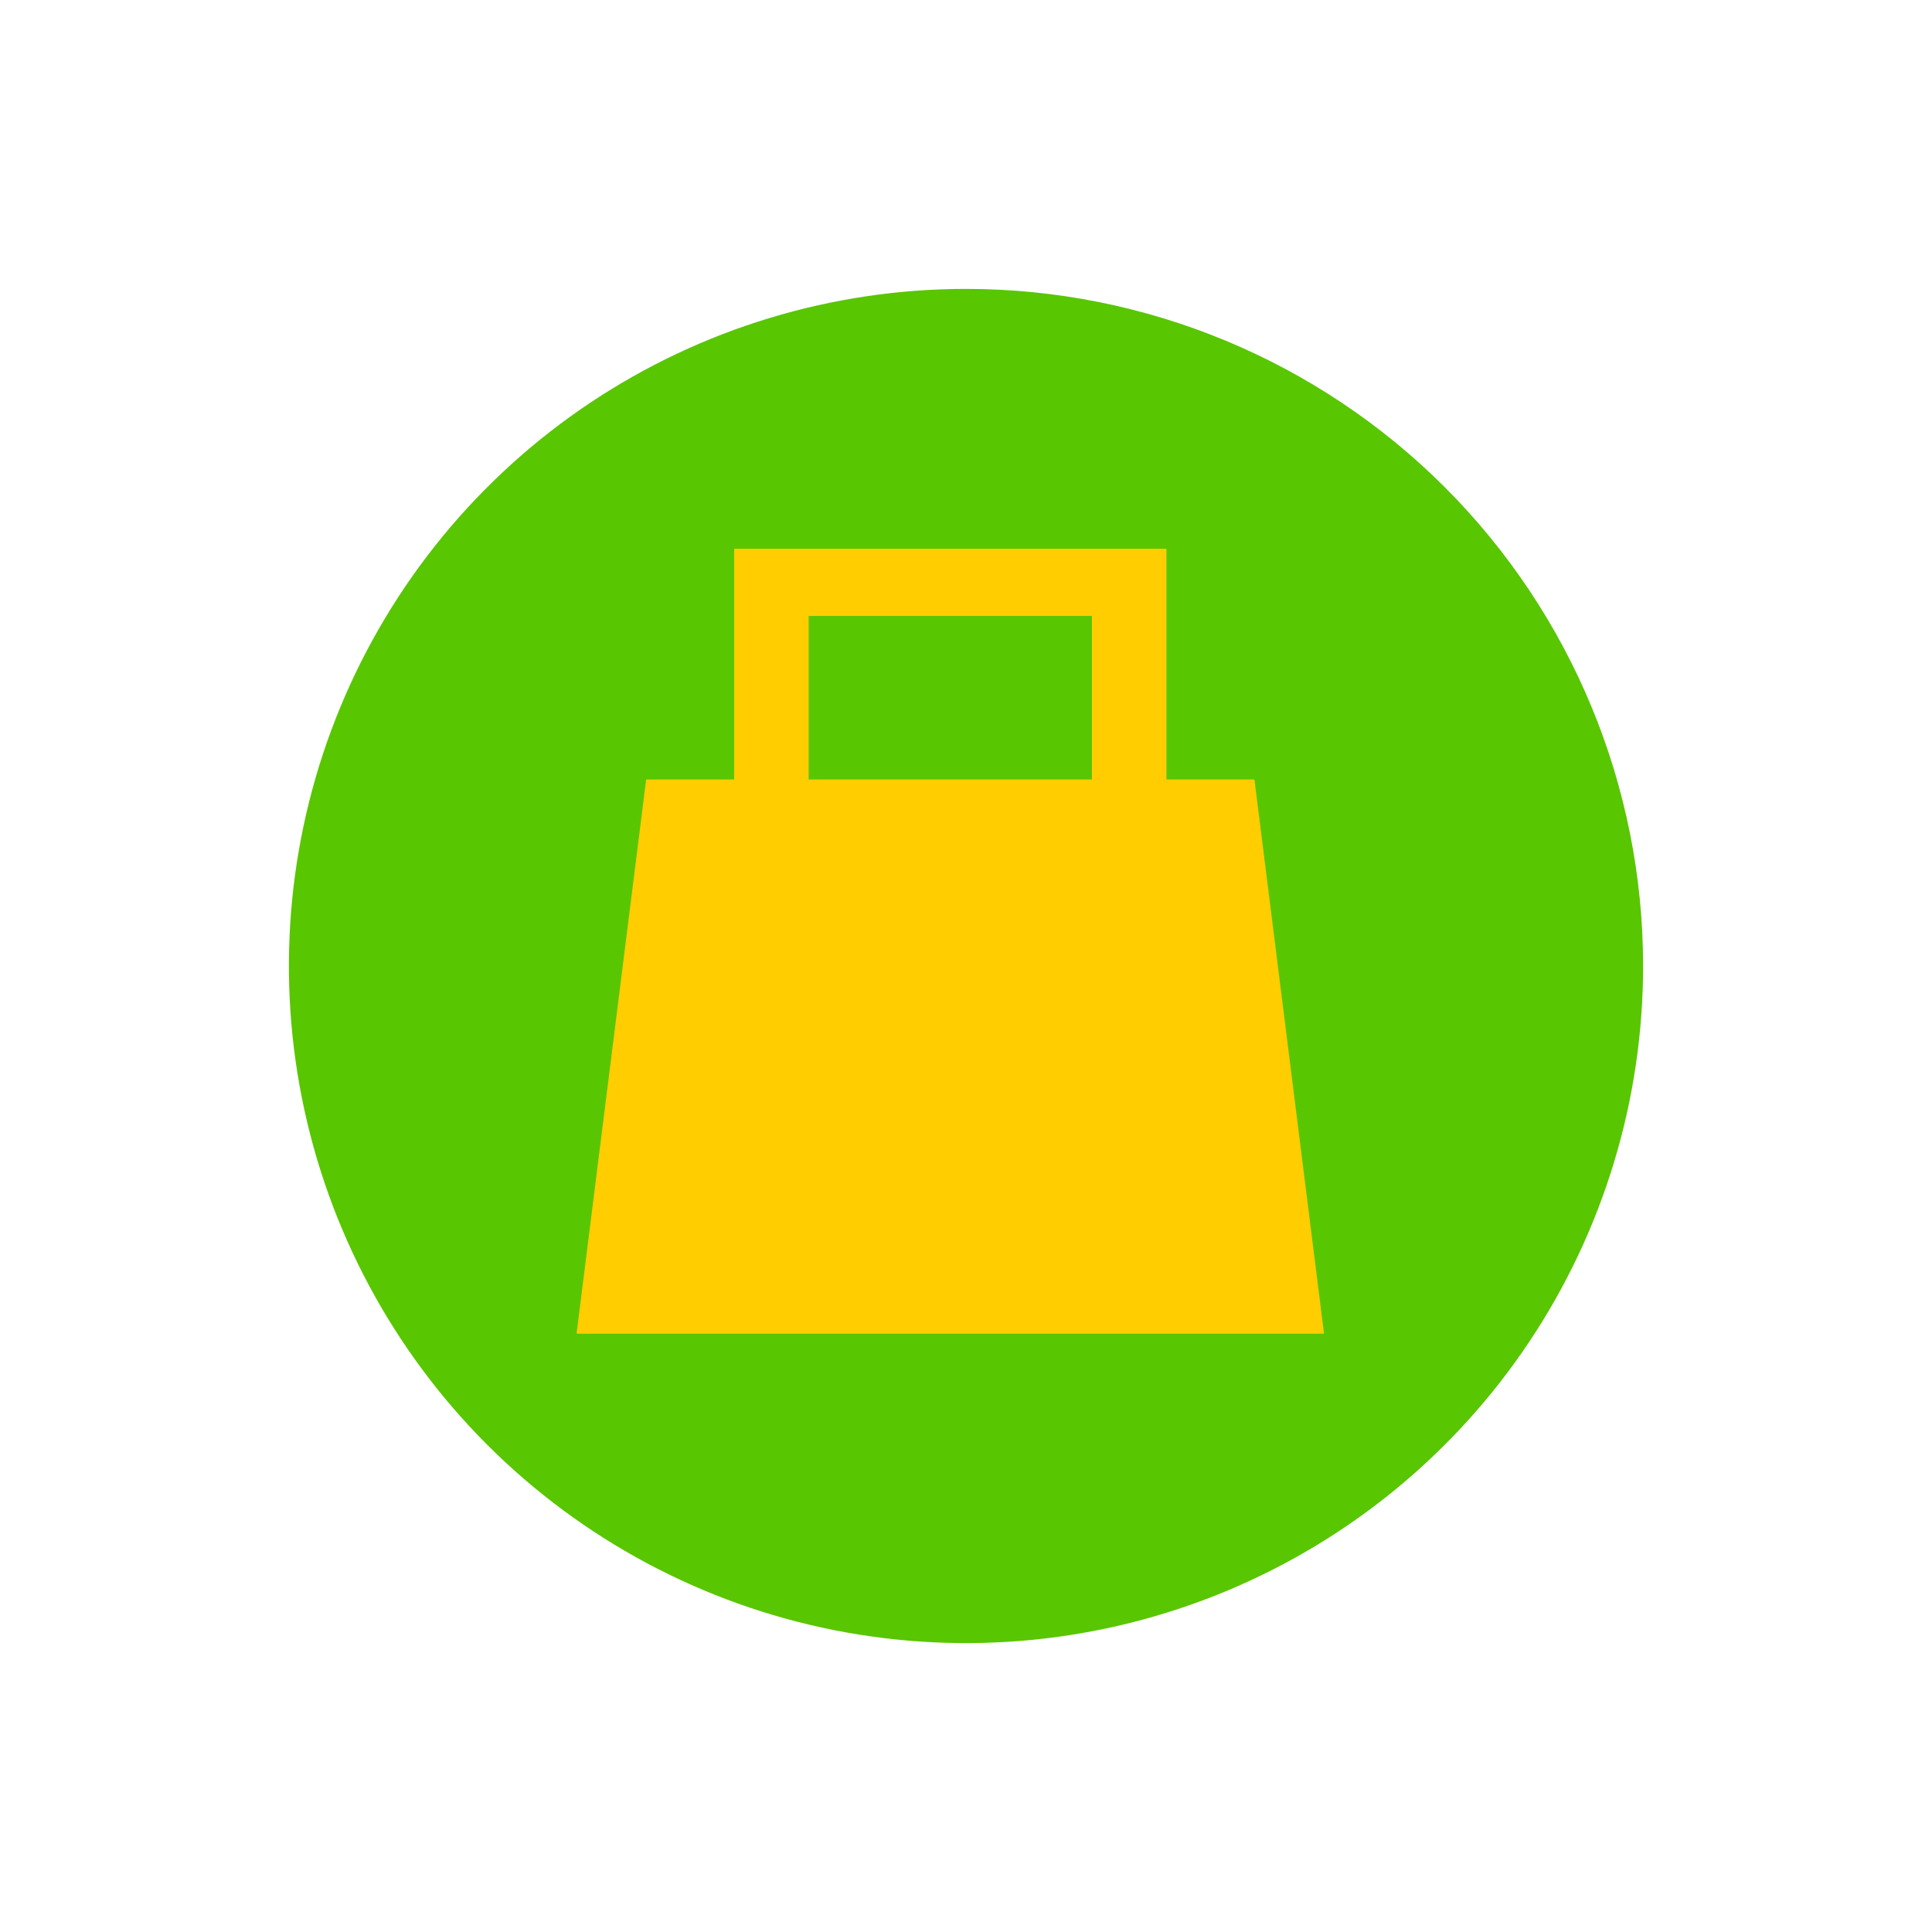
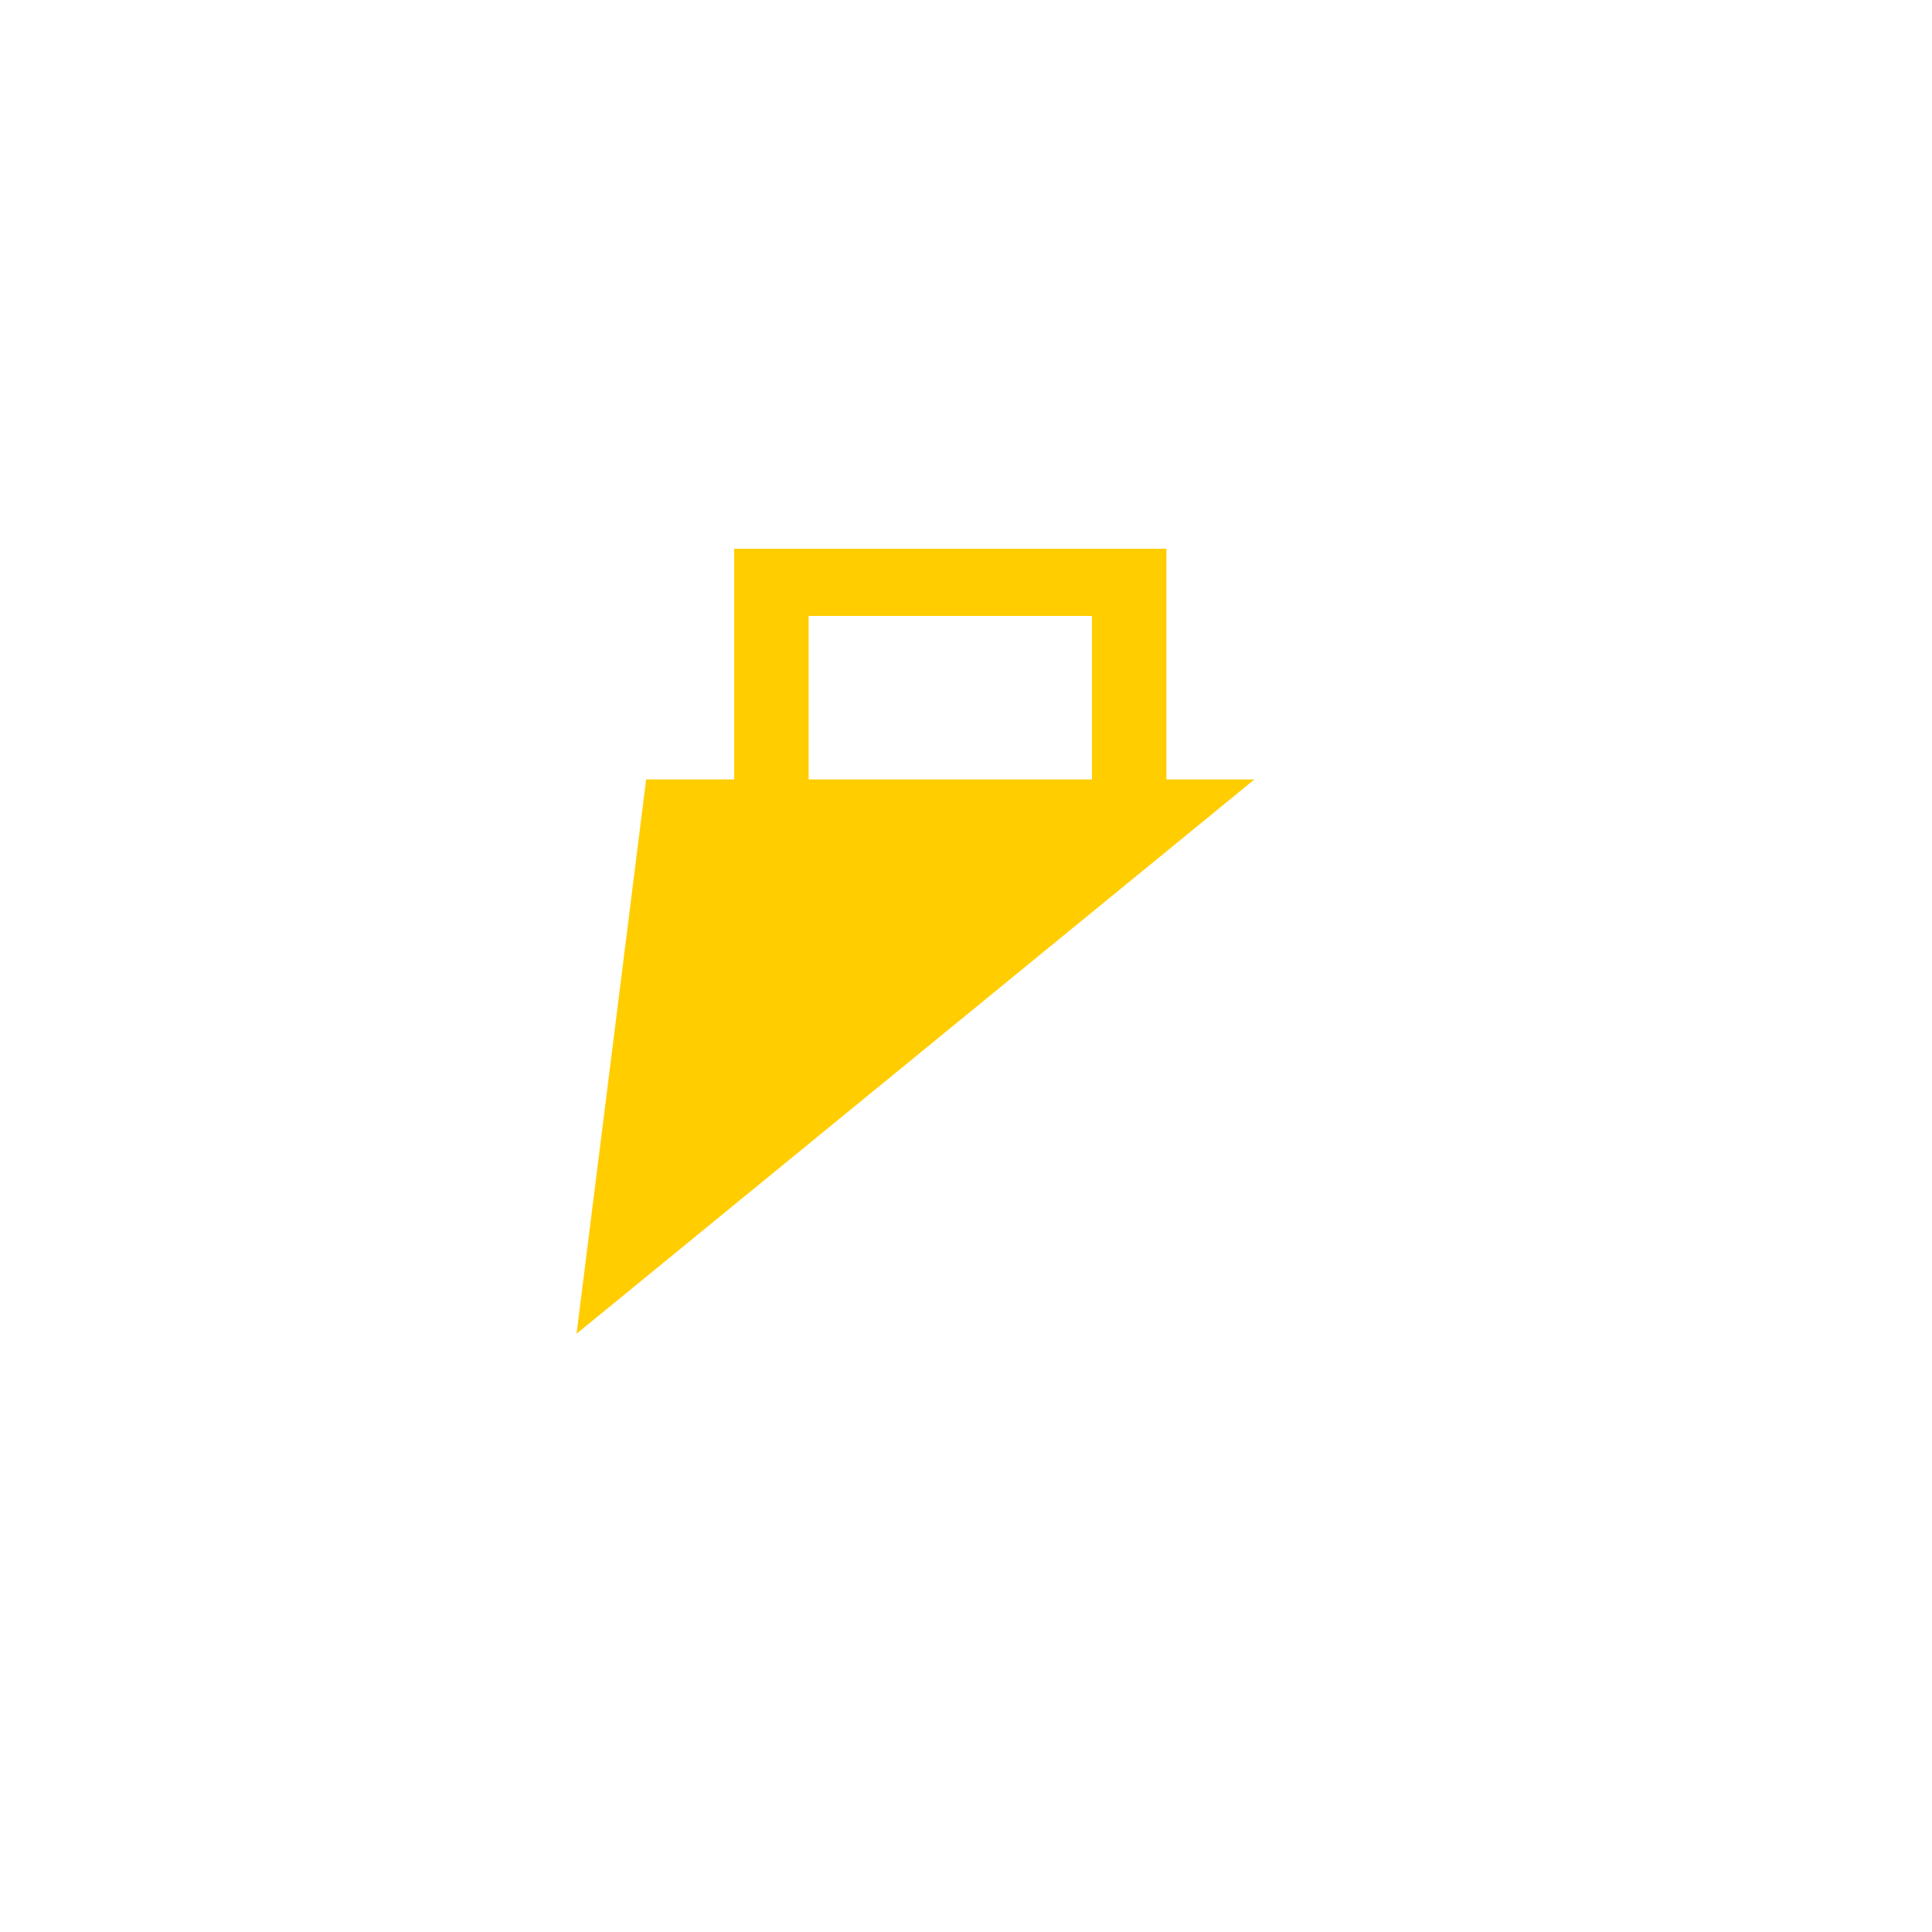
<svg xmlns="http://www.w3.org/2000/svg" width="107" height="107" viewBox="0 0 107 107" fill="none">
  <g filter="url(#filter0_d_715_3599)">
-     <path d="M91 49.499C91 56.916 88.801 64.166 84.68 70.334C80.56 76.5 74.703 81.307 67.851 84.145C60.999 86.984 53.459 87.726 46.184 86.279C38.91 84.832 32.228 81.261 26.983 76.016C21.739 70.772 18.168 64.09 16.721 56.816C15.274 49.541 16.016 42.001 18.855 35.149C21.693 28.297 26.5 22.44 32.666 18.32C38.834 14.199 46.084 12 53.501 12C63.446 12 72.984 15.951 80.017 22.983C87.049 30.016 91 39.554 91 49.499Z" fill="#58C600" />
-     <path d="M69.474 39.168H64.6V26.391H40.66V39.168H35.786L31.932 69.865H73.329L69.474 39.168ZM44.785 30.112H60.476V39.168H44.785V30.112Z" fill="#FFCD00" />
+     <path d="M69.474 39.168H64.6V26.391H40.66V39.168H35.786L31.932 69.865L69.474 39.168ZM44.785 30.112H60.476V39.168H44.785V30.112Z" fill="#FFCD00" />
  </g>
  <defs>
    <filter id="filter0_d_715_3599" x="0" y="0" width="107" height="107" filterUnits="userSpaceOnUse" color-interpolation-filters="sRGB">
      <feFlood flood-opacity="0" result="BackgroundImageFix" />
      <feColorMatrix in="SourceAlpha" type="matrix" values="0 0 0 0 0 0 0 0 0 0 0 0 0 0 0 0 0 0 127 0" result="hardAlpha" />
      <feOffset dy="4" />
      <feGaussianBlur stdDeviation="8" />
      <feComposite in2="hardAlpha" operator="out" />
      <feColorMatrix type="matrix" values="0 0 0 0 0 0 0 0 0 0 0 0 0 0 0 0 0 0 0.16 0" />
      <feBlend mode="normal" in2="BackgroundImageFix" result="effect1_dropShadow_715_3599" />
      <feBlend mode="normal" in="SourceGraphic" in2="effect1_dropShadow_715_3599" result="shape" />
    </filter>
  </defs>
</svg>